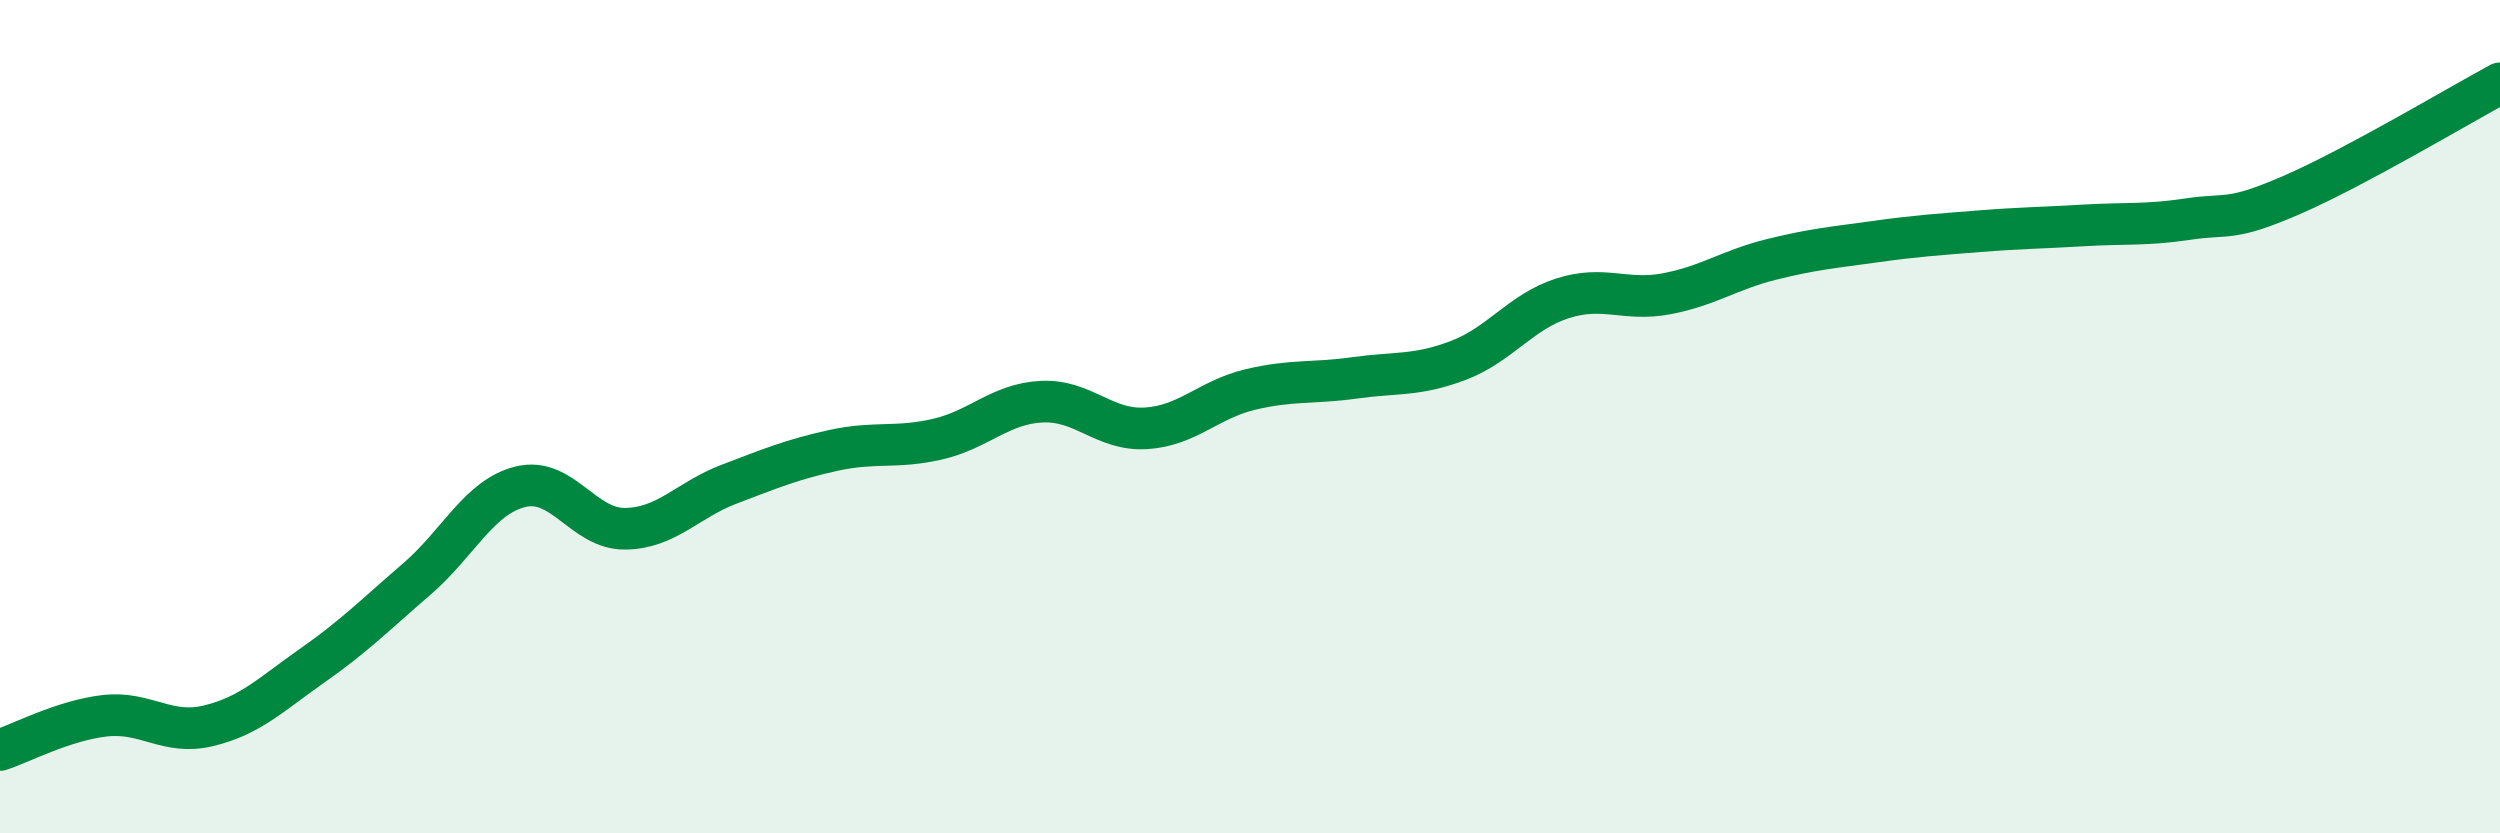
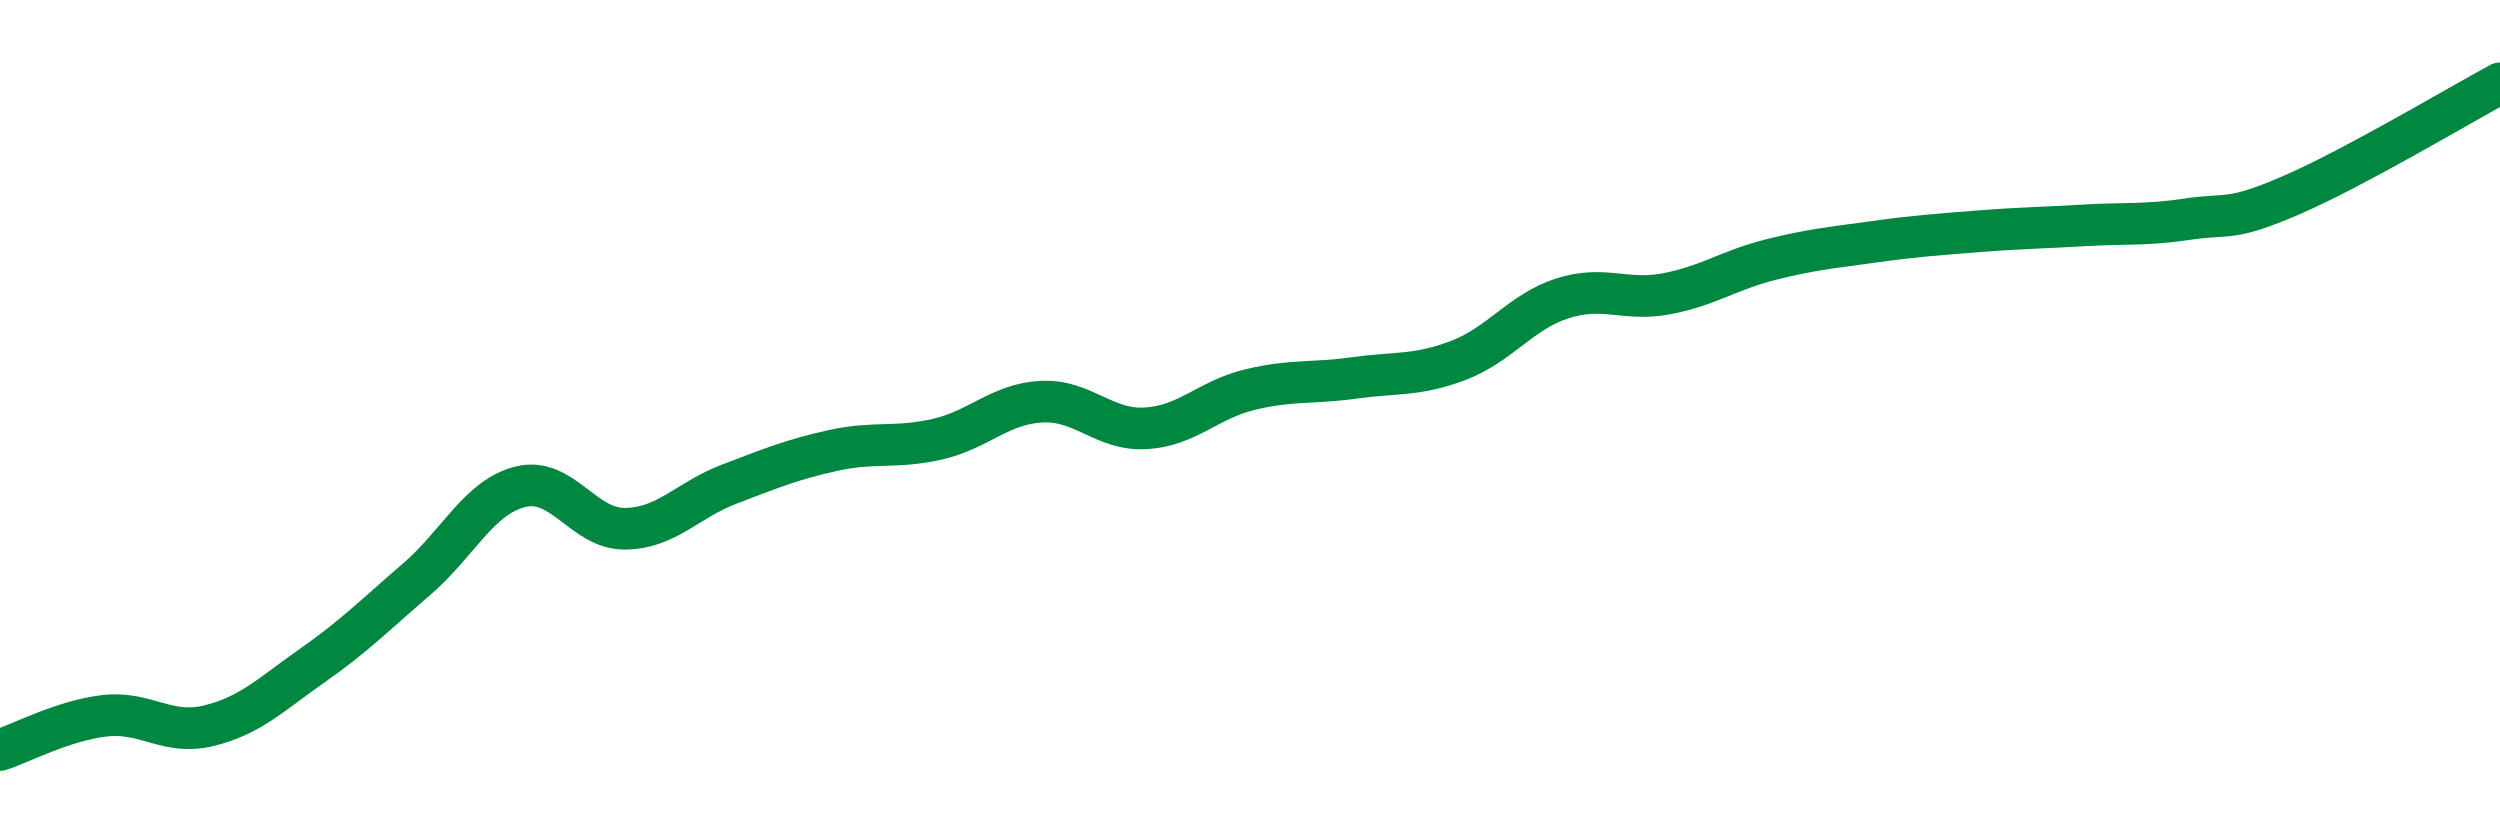
<svg xmlns="http://www.w3.org/2000/svg" width="60" height="20" viewBox="0 0 60 20">
-   <path d="M 0,18 C 0.5,17.84 1.5,17.3 2.5,17.18 C 3.5,17.06 4,17.66 5,17.42 C 6,17.18 6.5,16.67 7.5,15.97 C 8.5,15.27 9,14.76 10,13.9 C 11,13.04 11.5,11.92 12.5,11.68 C 13.5,11.44 14,12.7 15,12.69 C 16,12.68 16.5,12 17.5,11.62 C 18.5,11.24 19,11.03 20,10.81 C 21,10.59 21.5,10.77 22.5,10.54 C 23.5,10.31 24,9.69 25,9.64 C 26,9.59 26.5,10.34 27.5,10.28 C 28.5,10.22 29,9.59 30,9.35 C 31,9.11 31.5,9.21 32.5,9.07 C 33.5,8.93 34,9.03 35,8.65 C 36,8.27 36.5,7.48 37.5,7.16 C 38.5,6.84 39,7.24 40,7.05 C 41,6.86 41.5,6.48 42.5,6.23 C 43.5,5.98 44,5.94 45,5.8 C 46,5.66 46.5,5.63 47.5,5.55 C 48.5,5.47 49,5.47 50,5.41 C 51,5.35 51.5,5.41 52.5,5.26 C 53.5,5.11 53.5,5.33 55,4.68 C 56.5,4.03 59,2.54 60,2L60 20L0 20Z" fill="#008740" opacity="0.1" stroke-linecap="round" stroke-linejoin="round" />
  <path d="M 0,18 C 0.5,17.84 1.5,17.3 2.5,17.18 C 3.5,17.06 4,17.66 5,17.42 C 6,17.18 6.5,16.67 7.5,15.97 C 8.5,15.27 9,14.76 10,13.9 C 11,13.04 11.5,11.92 12.5,11.68 C 13.5,11.44 14,12.7 15,12.69 C 16,12.68 16.5,12 17.5,11.62 C 18.5,11.24 19,11.03 20,10.81 C 21,10.59 21.5,10.77 22.5,10.54 C 23.5,10.31 24,9.69 25,9.64 C 26,9.59 26.5,10.34 27.5,10.28 C 28.5,10.22 29,9.59 30,9.35 C 31,9.11 31.5,9.21 32.5,9.07 C 33.5,8.93 34,9.03 35,8.65 C 36,8.27 36.5,7.48 37.5,7.16 C 38.5,6.84 39,7.24 40,7.05 C 41,6.86 41.5,6.48 42.5,6.23 C 43.5,5.98 44,5.94 45,5.8 C 46,5.66 46.5,5.63 47.5,5.55 C 48.5,5.47 49,5.47 50,5.41 C 51,5.35 51.5,5.41 52.5,5.26 C 53.5,5.11 53.5,5.33 55,4.68 C 56.5,4.03 59,2.54 60,2" stroke="#008740" stroke-width="1" fill="none" stroke-linecap="round" stroke-linejoin="round" />
</svg>